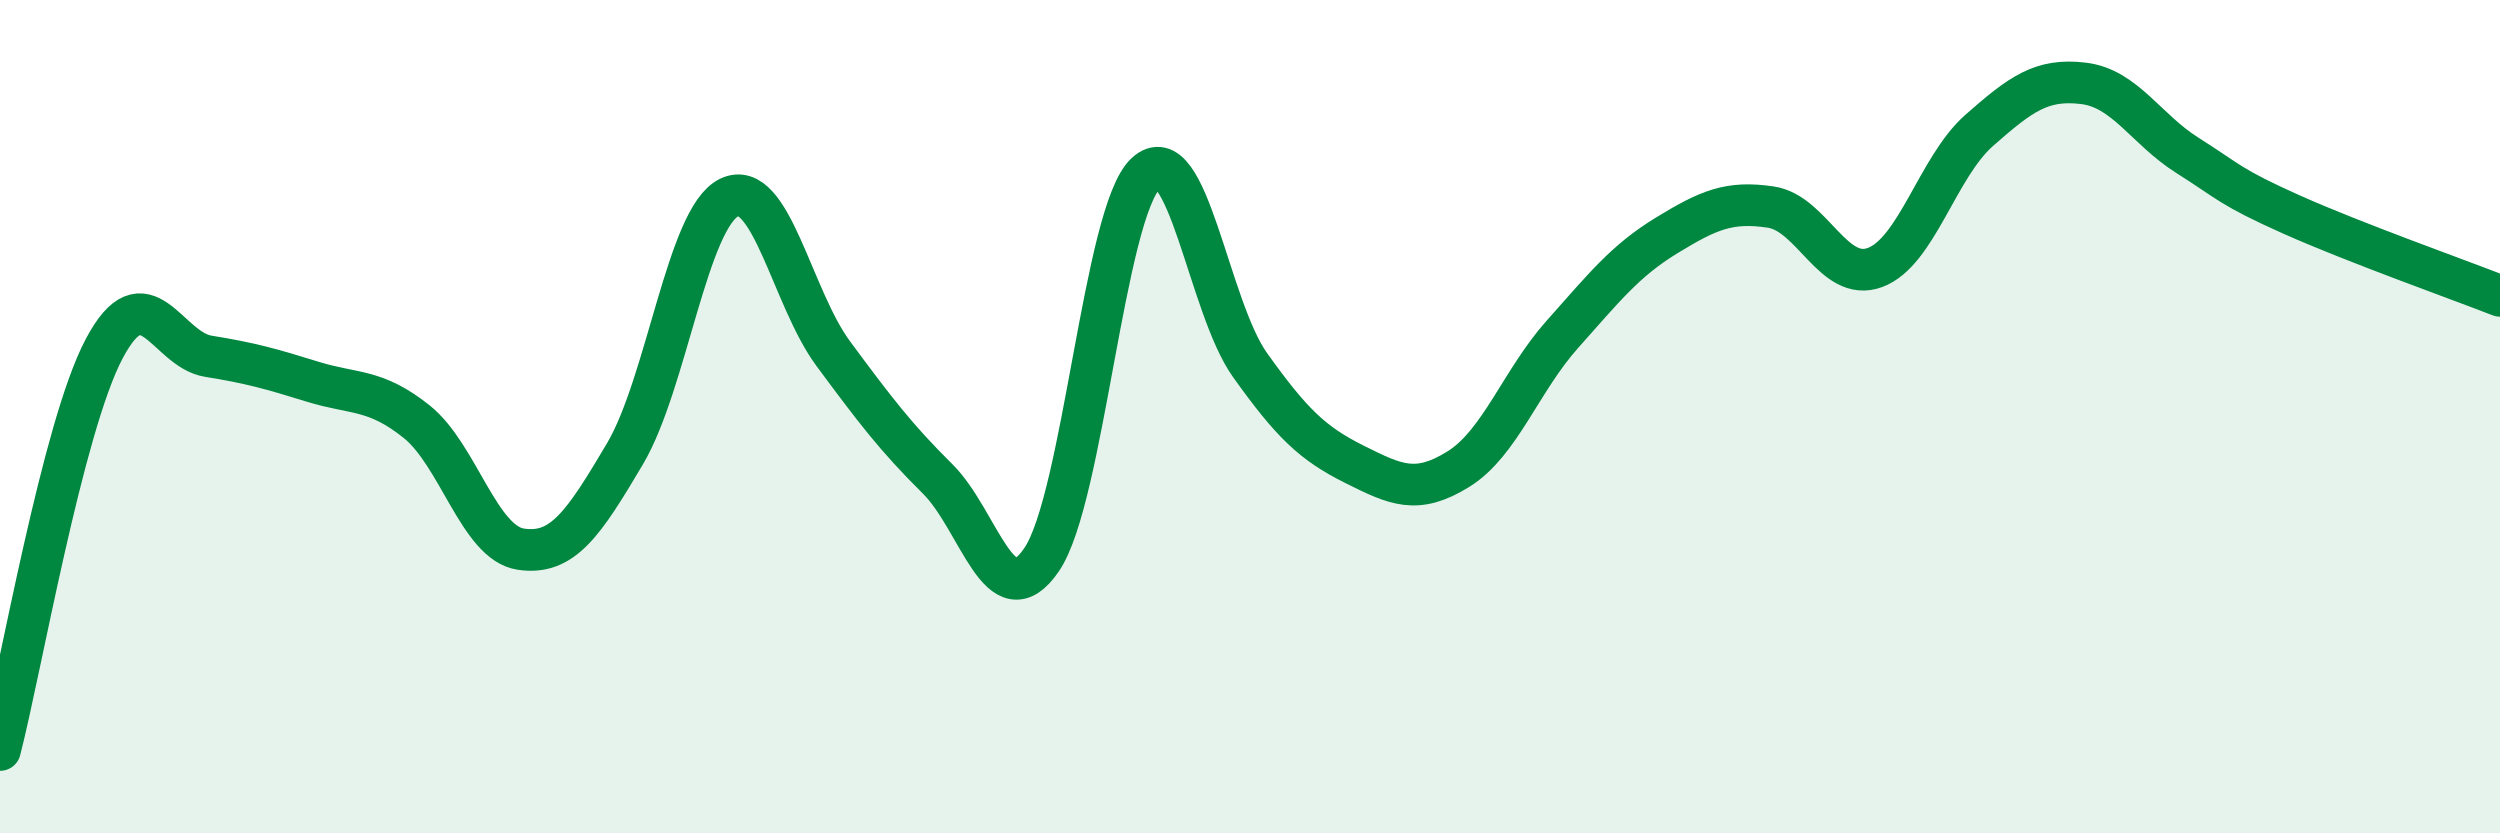
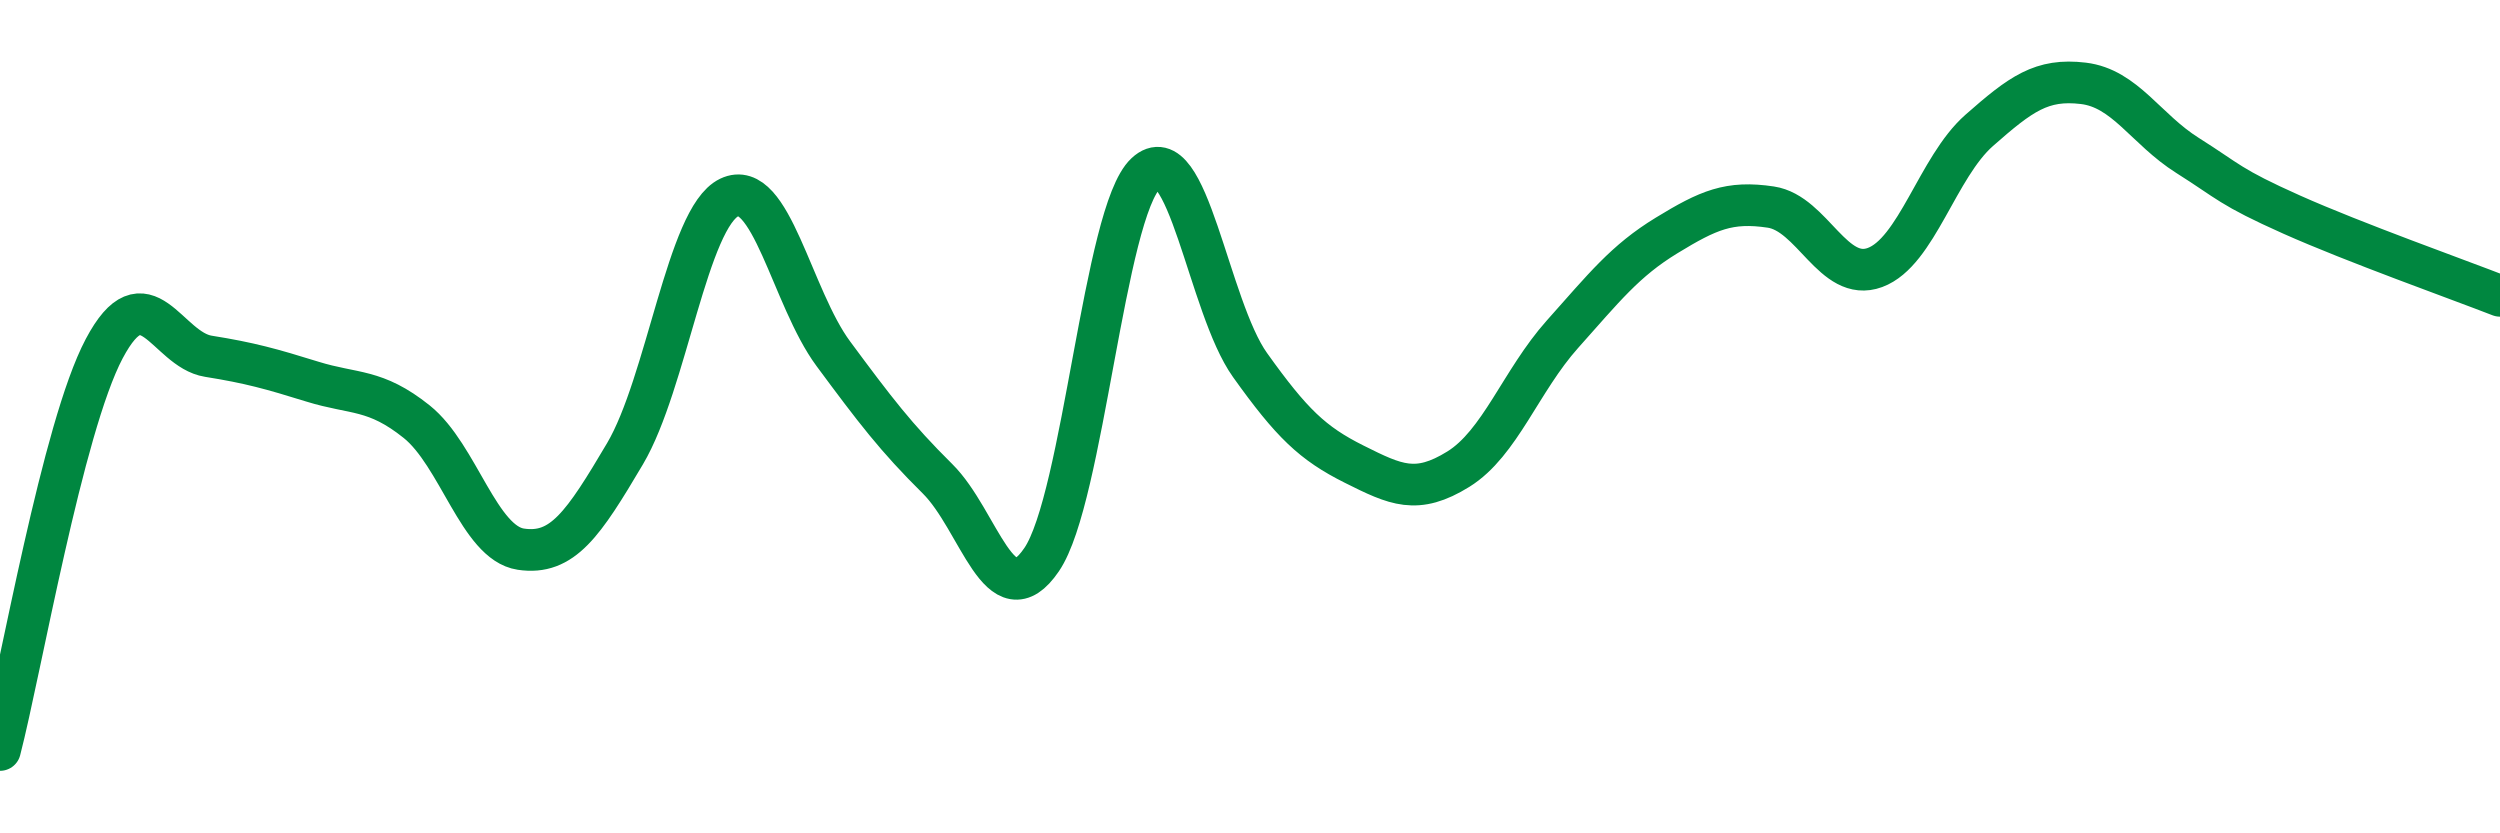
<svg xmlns="http://www.w3.org/2000/svg" width="60" height="20" viewBox="0 0 60 20">
-   <path d="M 0,18 C 0.5,16.07 1.5,10.26 2.5,8.37 C 3.5,6.48 4,8.39 5,8.55 C 6,8.71 6.5,8.85 7.5,9.16 C 8.5,9.47 9,9.32 10,10.12 C 11,10.92 11.5,13.03 12.5,13.18 C 13.5,13.33 14,12.58 15,10.89 C 16,9.2 16.5,5.22 17.5,4.74 C 18.5,4.26 19,7.14 20,8.49 C 21,9.84 21.5,10.5 22.5,11.49 C 23.5,12.48 24,14.9 25,13.43 C 26,11.96 26.5,5.09 27.5,4.16 C 28.5,3.23 29,7.36 30,8.76 C 31,10.16 31.5,10.64 32.5,11.14 C 33.5,11.64 34,11.88 35,11.26 C 36,10.64 36.5,9.14 37.5,8.02 C 38.5,6.9 39,6.26 40,5.65 C 41,5.04 41.5,4.82 42.5,4.97 C 43.5,5.12 44,6.79 45,6.42 C 46,6.05 46.5,4.01 47.5,3.13 C 48.5,2.25 49,1.88 50,2 C 51,2.12 51.5,3.1 52.5,3.73 C 53.5,4.36 53.5,4.48 55,5.15 C 56.5,5.82 59,6.71 60,7.1L60 20L0 20Z" fill="#008740" opacity="0.1" stroke-linecap="round" stroke-linejoin="round" />
  <path d="M 0,18 C 0.5,16.07 1.5,10.26 2.5,8.37 C 3.5,6.48 4,8.39 5,8.55 C 6,8.71 6.5,8.85 7.5,9.16 C 8.5,9.47 9,9.32 10,10.12 C 11,10.92 11.5,13.03 12.5,13.18 C 13.5,13.33 14,12.58 15,10.89 C 16,9.2 16.5,5.22 17.5,4.74 C 18.5,4.26 19,7.14 20,8.49 C 21,9.84 21.5,10.5 22.5,11.49 C 23.5,12.48 24,14.9 25,13.43 C 26,11.96 26.5,5.09 27.5,4.16 C 28.5,3.23 29,7.36 30,8.76 C 31,10.16 31.5,10.64 32.5,11.14 C 33.5,11.64 34,11.88 35,11.26 C 36,10.64 36.5,9.14 37.5,8.02 C 38.5,6.9 39,6.26 40,5.65 C 41,5.04 41.5,4.82 42.5,4.97 C 43.5,5.12 44,6.79 45,6.42 C 46,6.05 46.5,4.01 47.5,3.13 C 48.5,2.25 49,1.88 50,2 C 51,2.12 51.5,3.1 52.5,3.73 C 53.5,4.36 53.5,4.48 55,5.15 C 56.5,5.82 59,6.71 60,7.1" stroke="#008740" stroke-width="1" fill="none" stroke-linecap="round" stroke-linejoin="round" />
</svg>